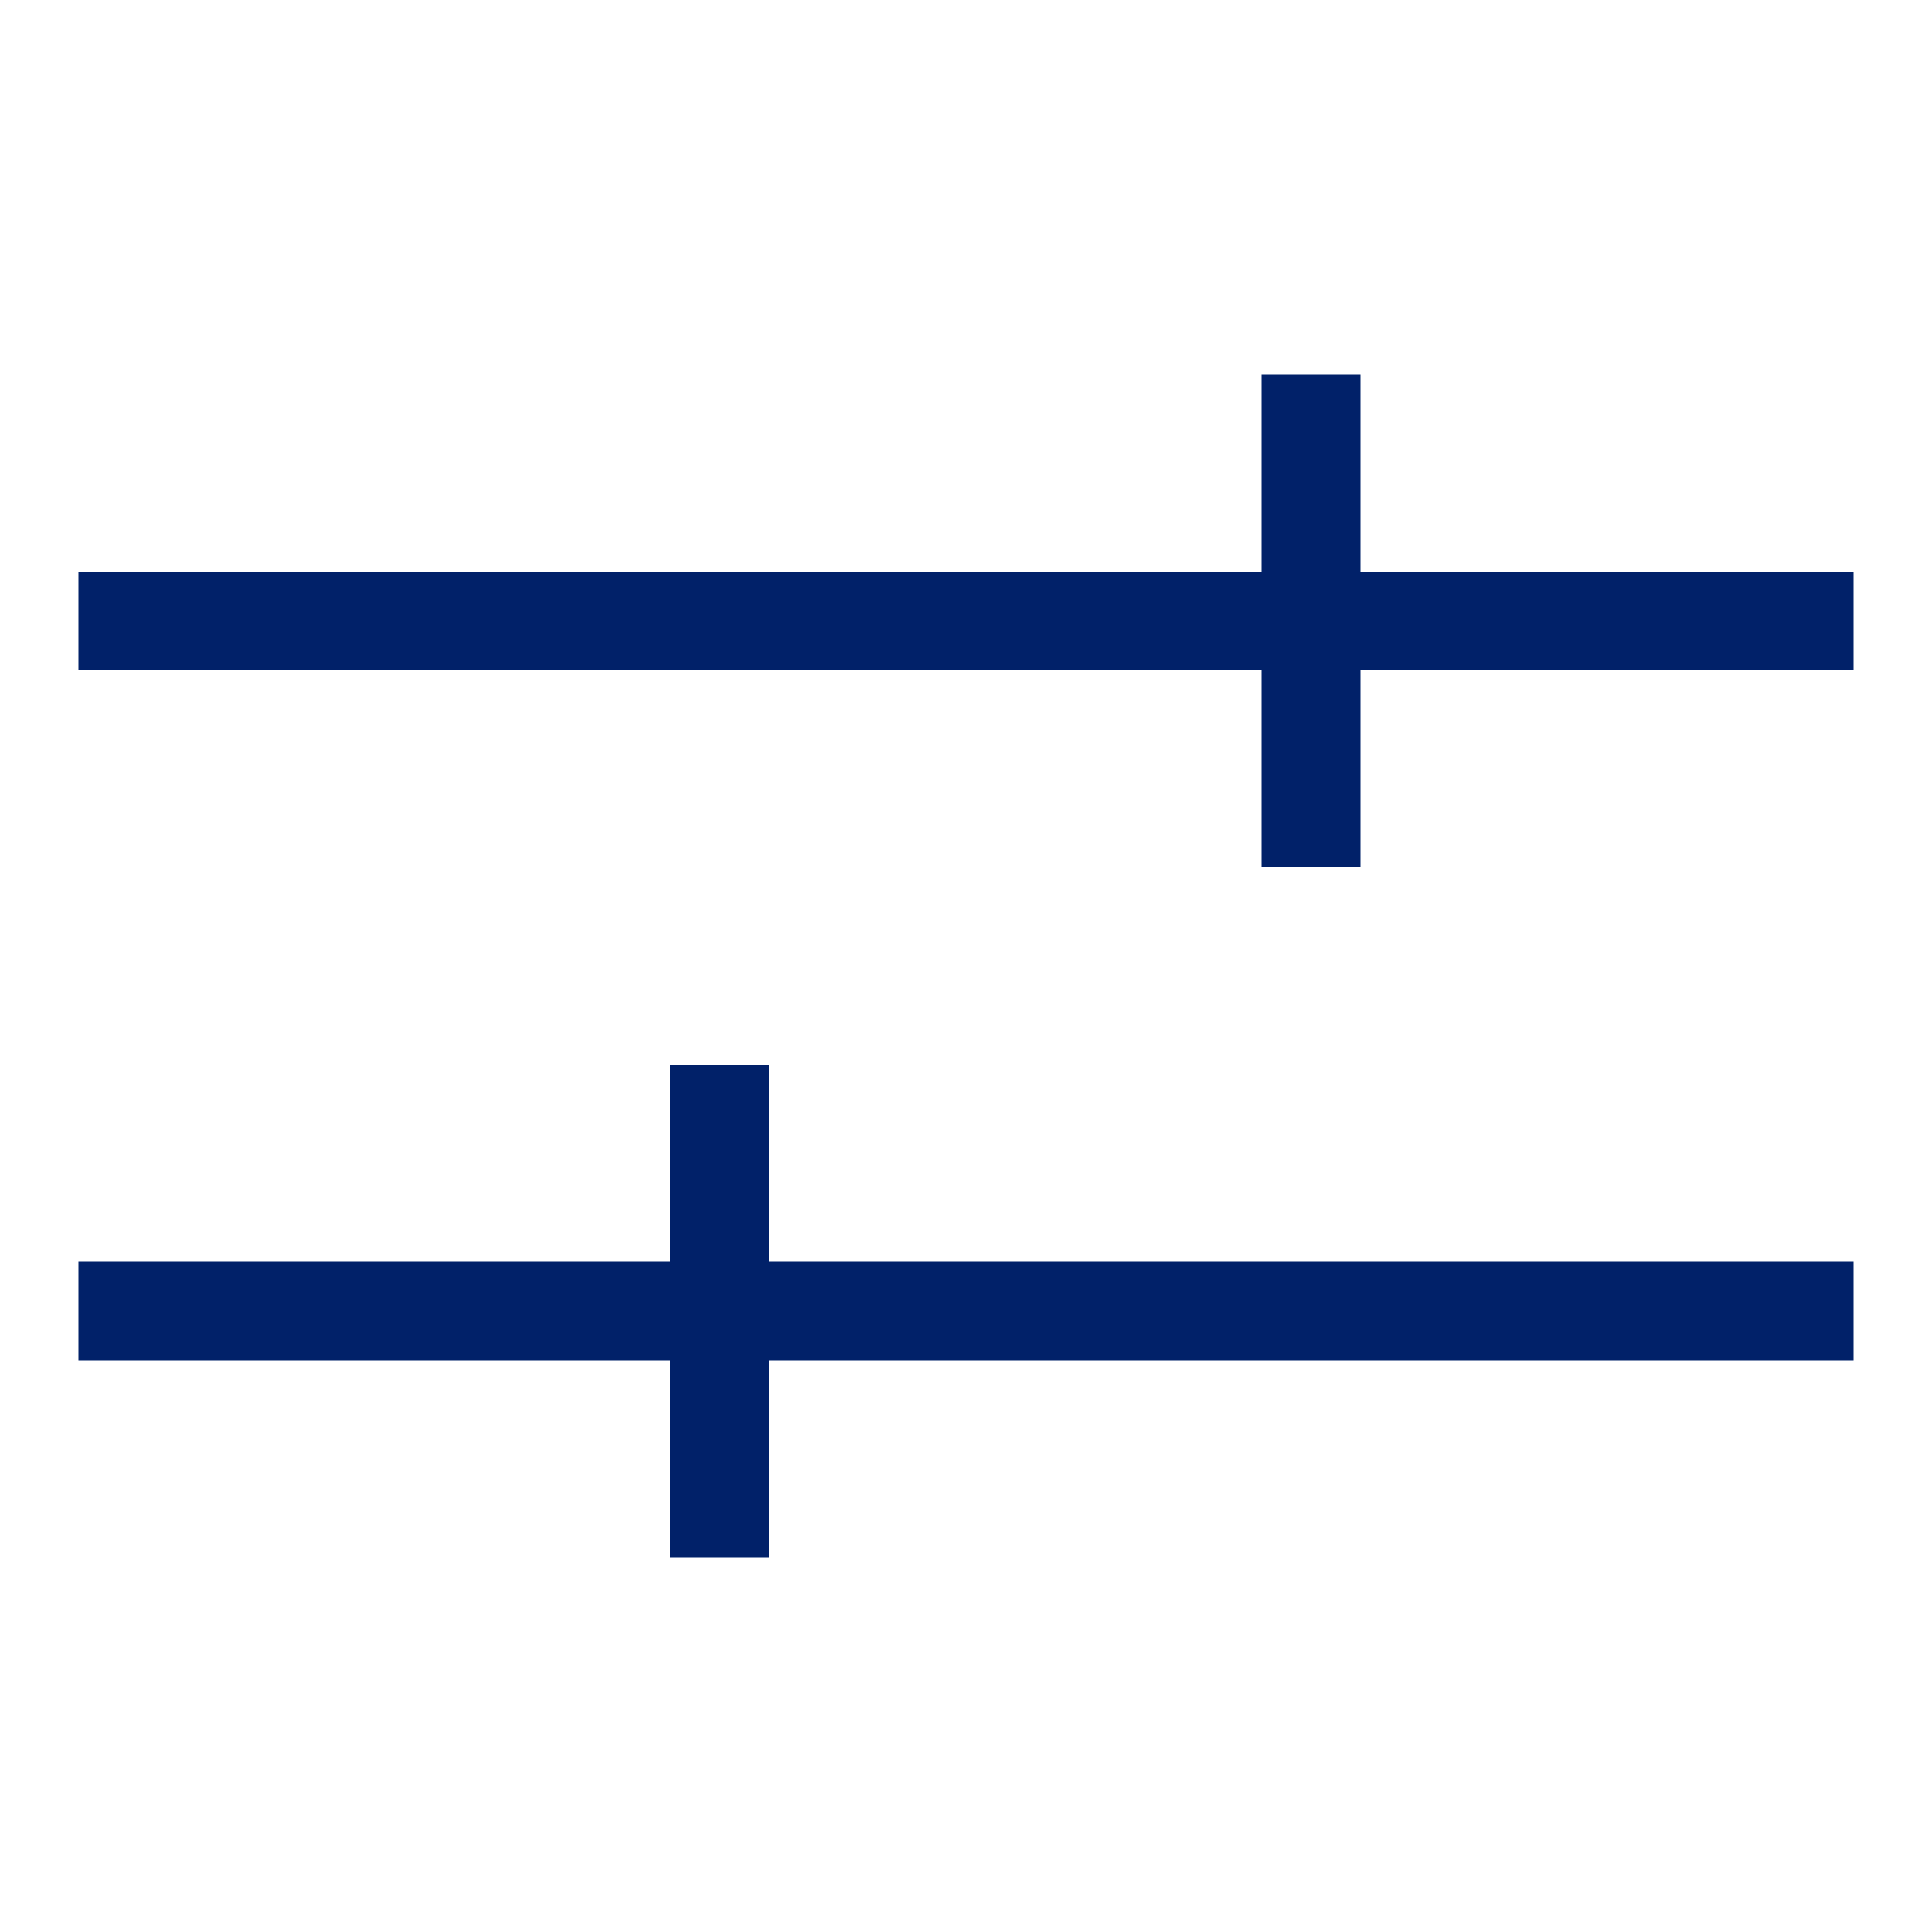
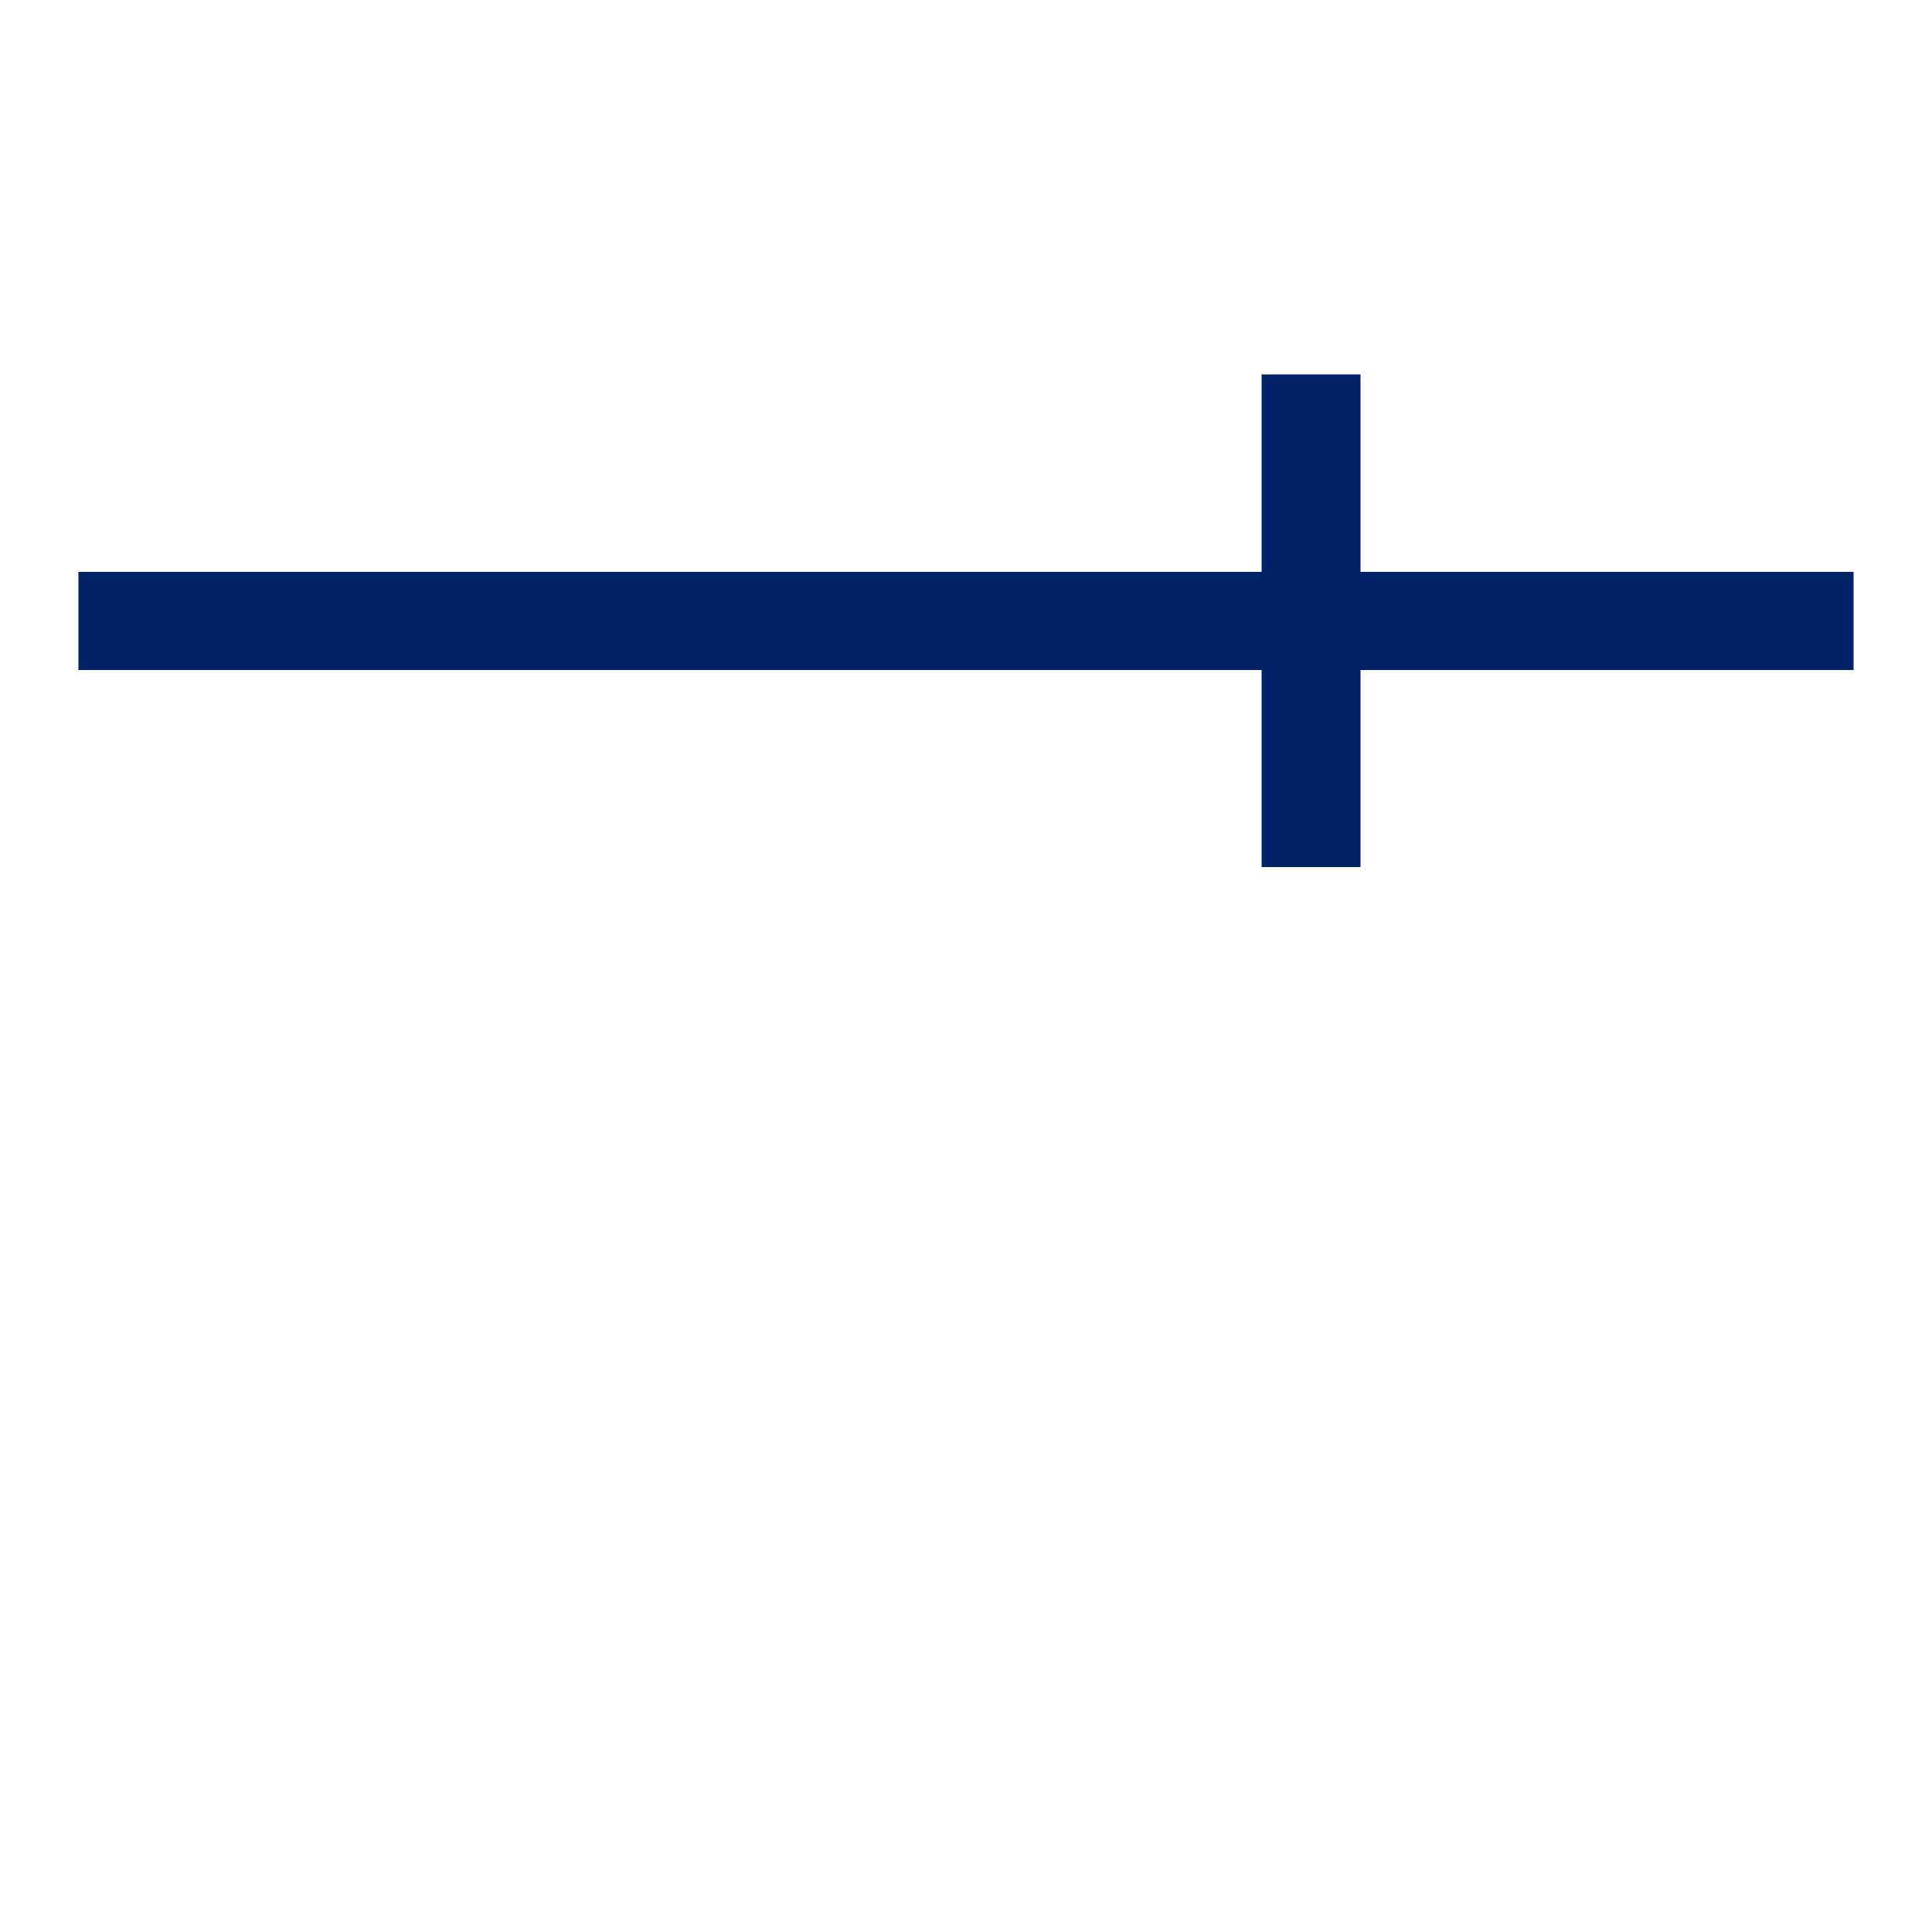
<svg xmlns="http://www.w3.org/2000/svg" id="Layer_1" data-name="Layer 1" width="50" height="50" viewBox="0 0 50 50">
  <defs>
    <style>
      .cls-1 {
        fill: #012169;
        stroke-width: 0px;
      }
    </style>
  </defs>
  <polygon class="cls-1" points="35.21 14.8 35.21 9.69 32.65 9.69 32.65 14.8 2.03 14.8 2.03 17.34 32.65 17.34 32.65 22.44 35.21 22.44 35.21 17.34 47.97 17.34 47.97 14.8 35.21 14.8 35.21 14.8" />
-   <polygon class="cls-1" points="19.9 27.56 17.34 27.56 17.34 32.65 2.03 32.65 2.03 35.21 17.34 35.21 17.34 40.31 19.9 40.31 19.9 35.21 47.97 35.21 47.97 32.65 19.9 32.65 19.9 27.56 19.9 27.56" />
</svg>